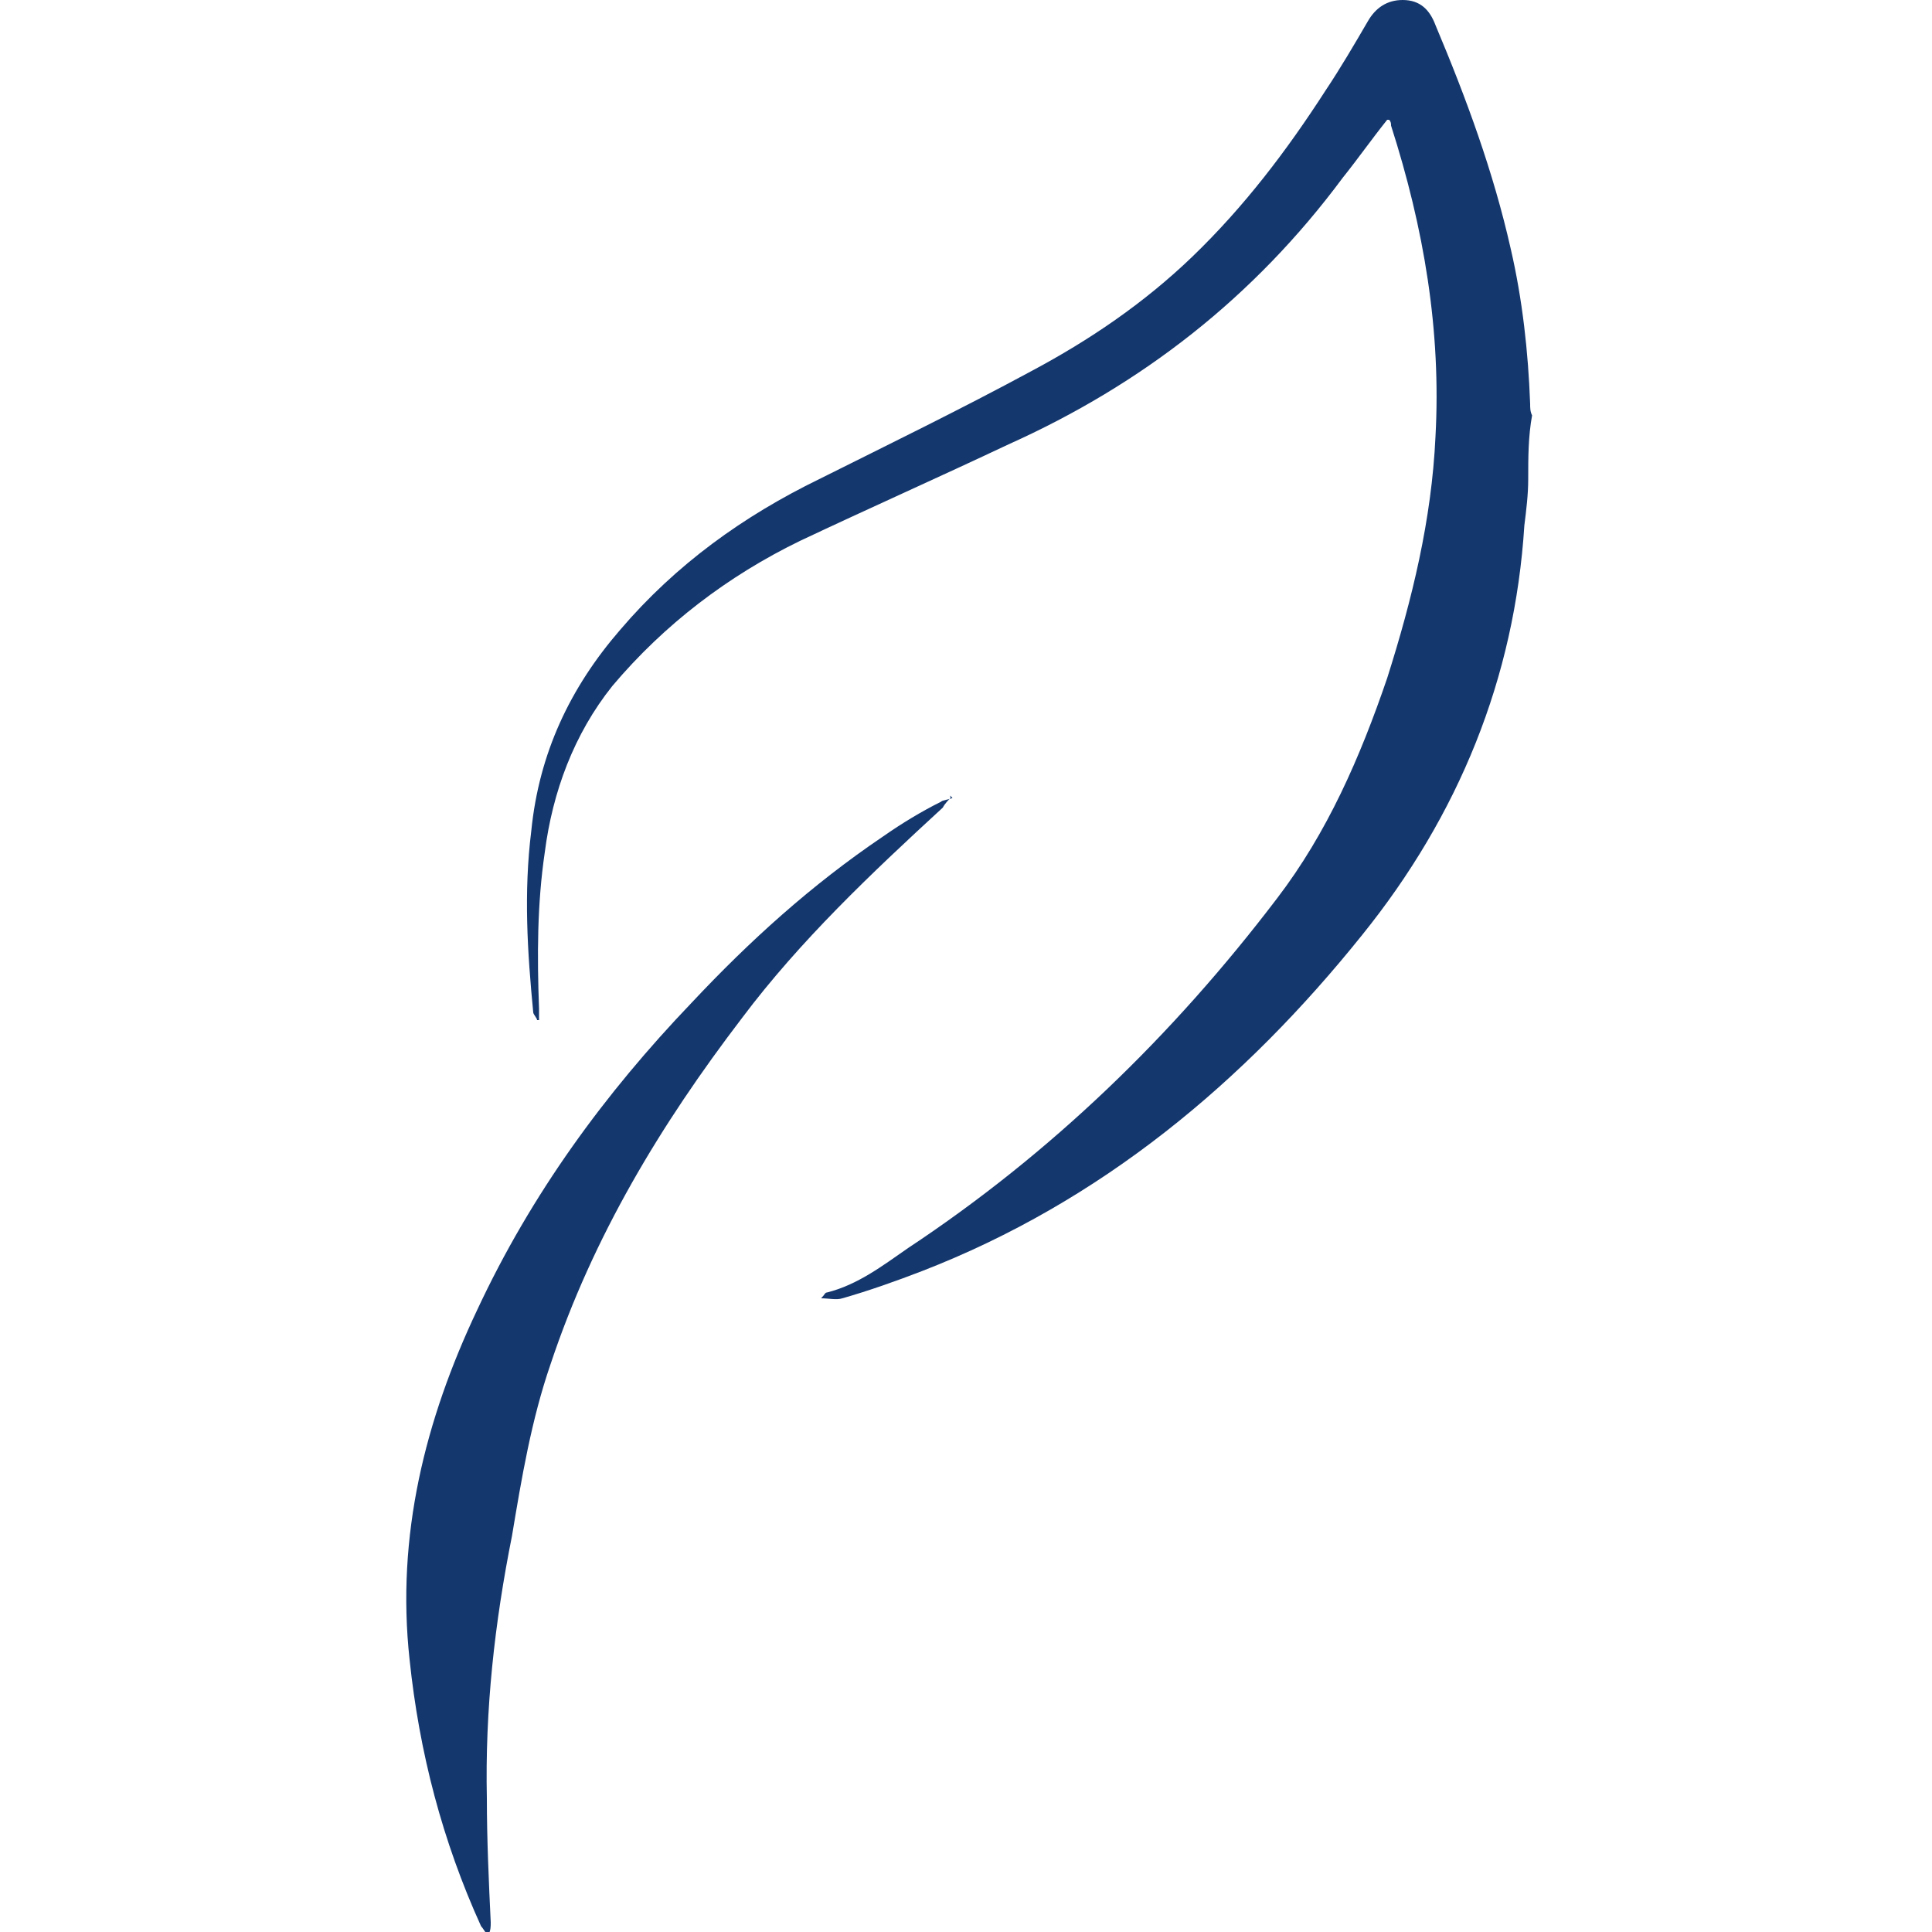
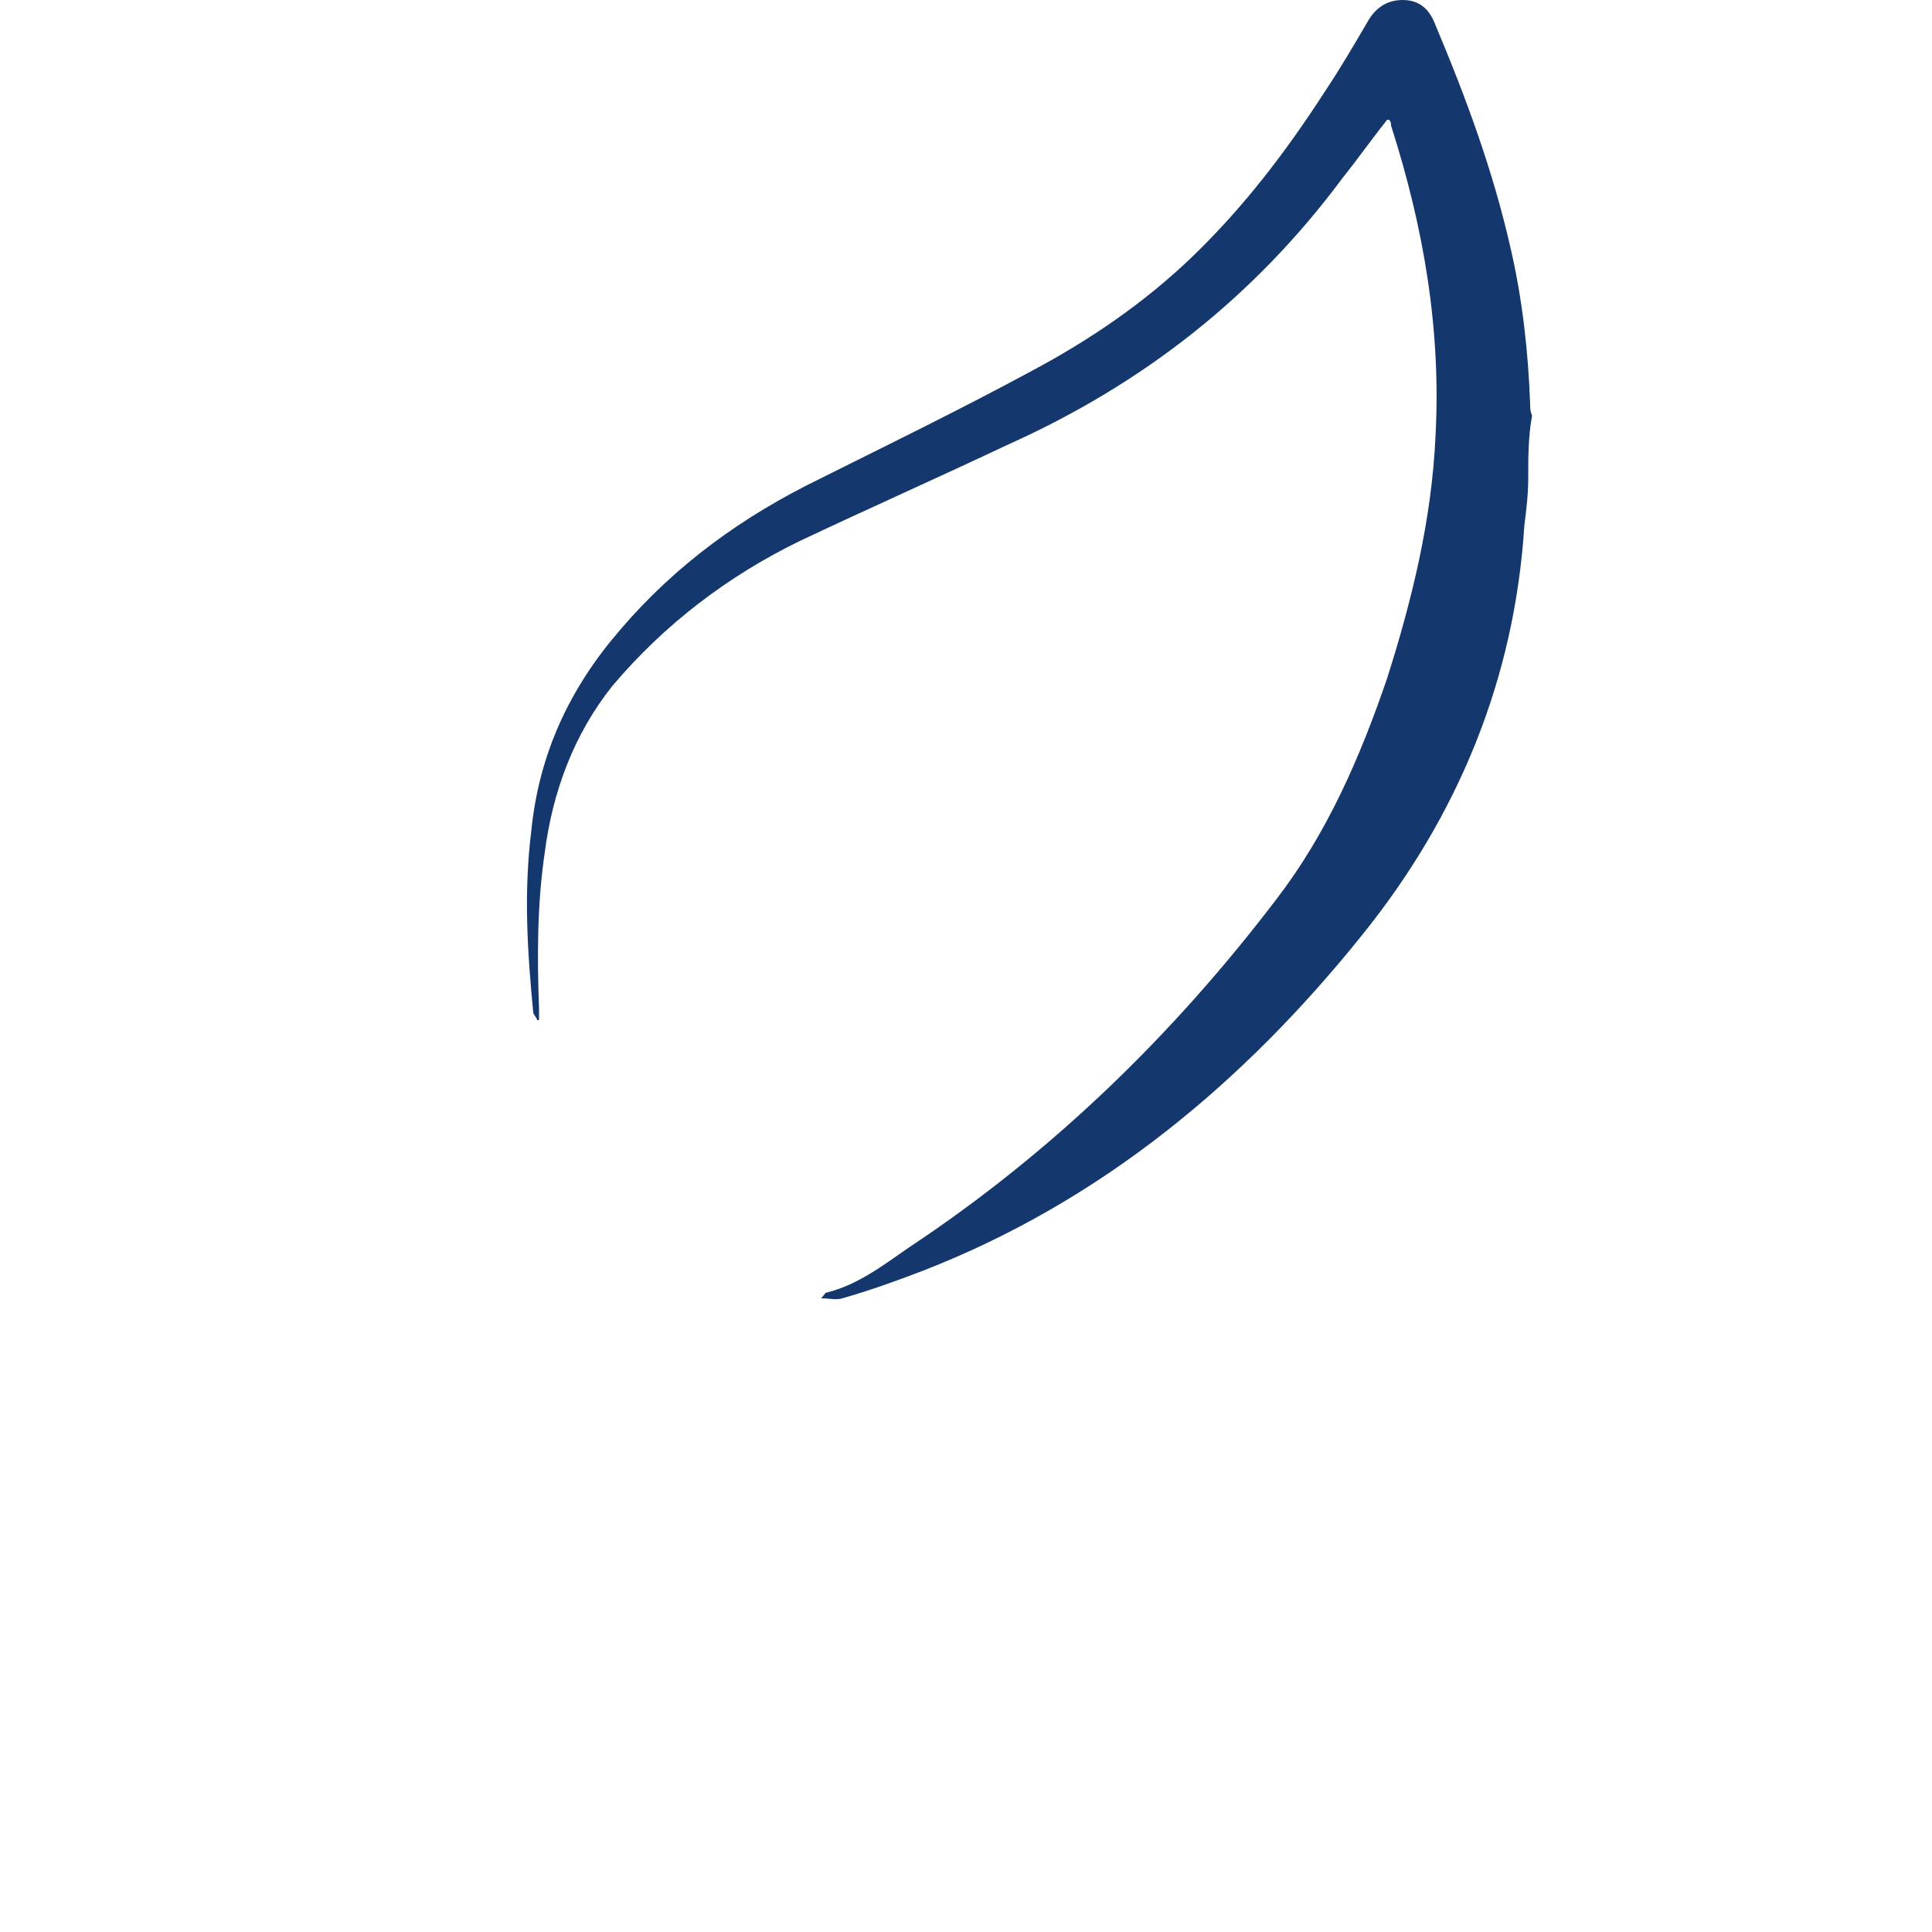
<svg xmlns="http://www.w3.org/2000/svg" version="1.1" id="Ebene_1" x="0px" y="0px" viewBox="0 0 100 100" style="enable-background:new 0 0 100 100;" xml:space="preserve">
  <style type="text/css">
	.st0{fill:#14376E;}
</style>
  <g>
    <path class="st0" d="M79.1,24.8c0,0.8-0.1,1.6-0.2,2.4c-0.5,7.9-3.4,15-8.4,21.2C64.4,56,57,62.2,47.7,65.8c-1.3,0.5-2.7,1-4.1,1.4   c-0.3,0.1-0.7,0-1.1,0c0.2-0.2,0.2-0.3,0.3-0.3c1.6-0.4,2.9-1.4,4.2-2.3c7.4-4.9,13.7-11,19.1-18.1c2.6-3.4,4.3-7.3,5.7-11.4   c1.3-4.1,2.3-8.2,2.5-12.5c0.3-5.5-0.6-10.8-2.3-16.1c0-0.1,0-0.2-0.1-0.3c0,0,0,0-0.1,0c-0.8,1-1.5,2-2.3,3   C64.9,15.4,59.1,19.9,52.2,23c-3.6,1.7-7.2,3.3-10.8,5c-3.7,1.8-7,4.3-9.7,7.5c-2,2.5-3.1,5.5-3.5,8.6c-0.4,2.7-0.4,5.4-0.3,8.1   c0,0.2,0,0.4,0,0.6c0,0-0.1,0-0.1,0c0-0.1-0.2-0.3-0.2-0.4c-0.3-3.1-0.5-6.2-0.1-9.4c0.4-4,2-7.4,4.6-10.4   c2.9-3.4,6.4-5.9,10.3-7.8c3.6-1.8,7.3-3.6,11-5.6c3-1.6,5.8-3.5,8.3-5.9c2.7-2.6,4.9-5.5,6.9-8.6c0.8-1.2,1.5-2.4,2.2-3.6   c0.4-0.7,1-1.1,1.8-1.1c0.9,0,1.4,0.5,1.7,1.3c1.6,3.8,3,7.6,3.9,11.6c0.6,2.6,0.9,5.3,1,8c0,0.2,0,0.4,0.1,0.6   C79.1,22.6,79.1,23.7,79.1,24.8z" />
-     <path class="st0" d="M49.2,41.3c-0.1,0.1-0.3,0.3-0.4,0.5c-3.7,3.4-7.4,6.9-10.4,10.9c-4.2,5.5-7.7,11.3-9.9,17.9   c-1,2.9-1.5,5.9-2,8.9c-0.9,4.5-1.4,9-1.3,13.6c0,2.1,0.1,4.3,0.2,6.4c0,0.2,0,0.4-0.1,0.6c0,0-0.1,0-0.1,0   c-0.1-0.1-0.2-0.3-0.3-0.4c-2-4.4-3.2-9-3.7-13.8c-0.7-6.4,0.8-12.4,3.5-18.1c2.8-6,6.6-11.2,11.1-15.9c3-3.2,6.2-6.1,9.9-8.6   c1-0.7,2-1.3,3-1.8c0.1-0.1,0.4-0.1,0.6-0.2C49.1,41.1,49.2,41.2,49.2,41.3z" />
  </g>
</svg>